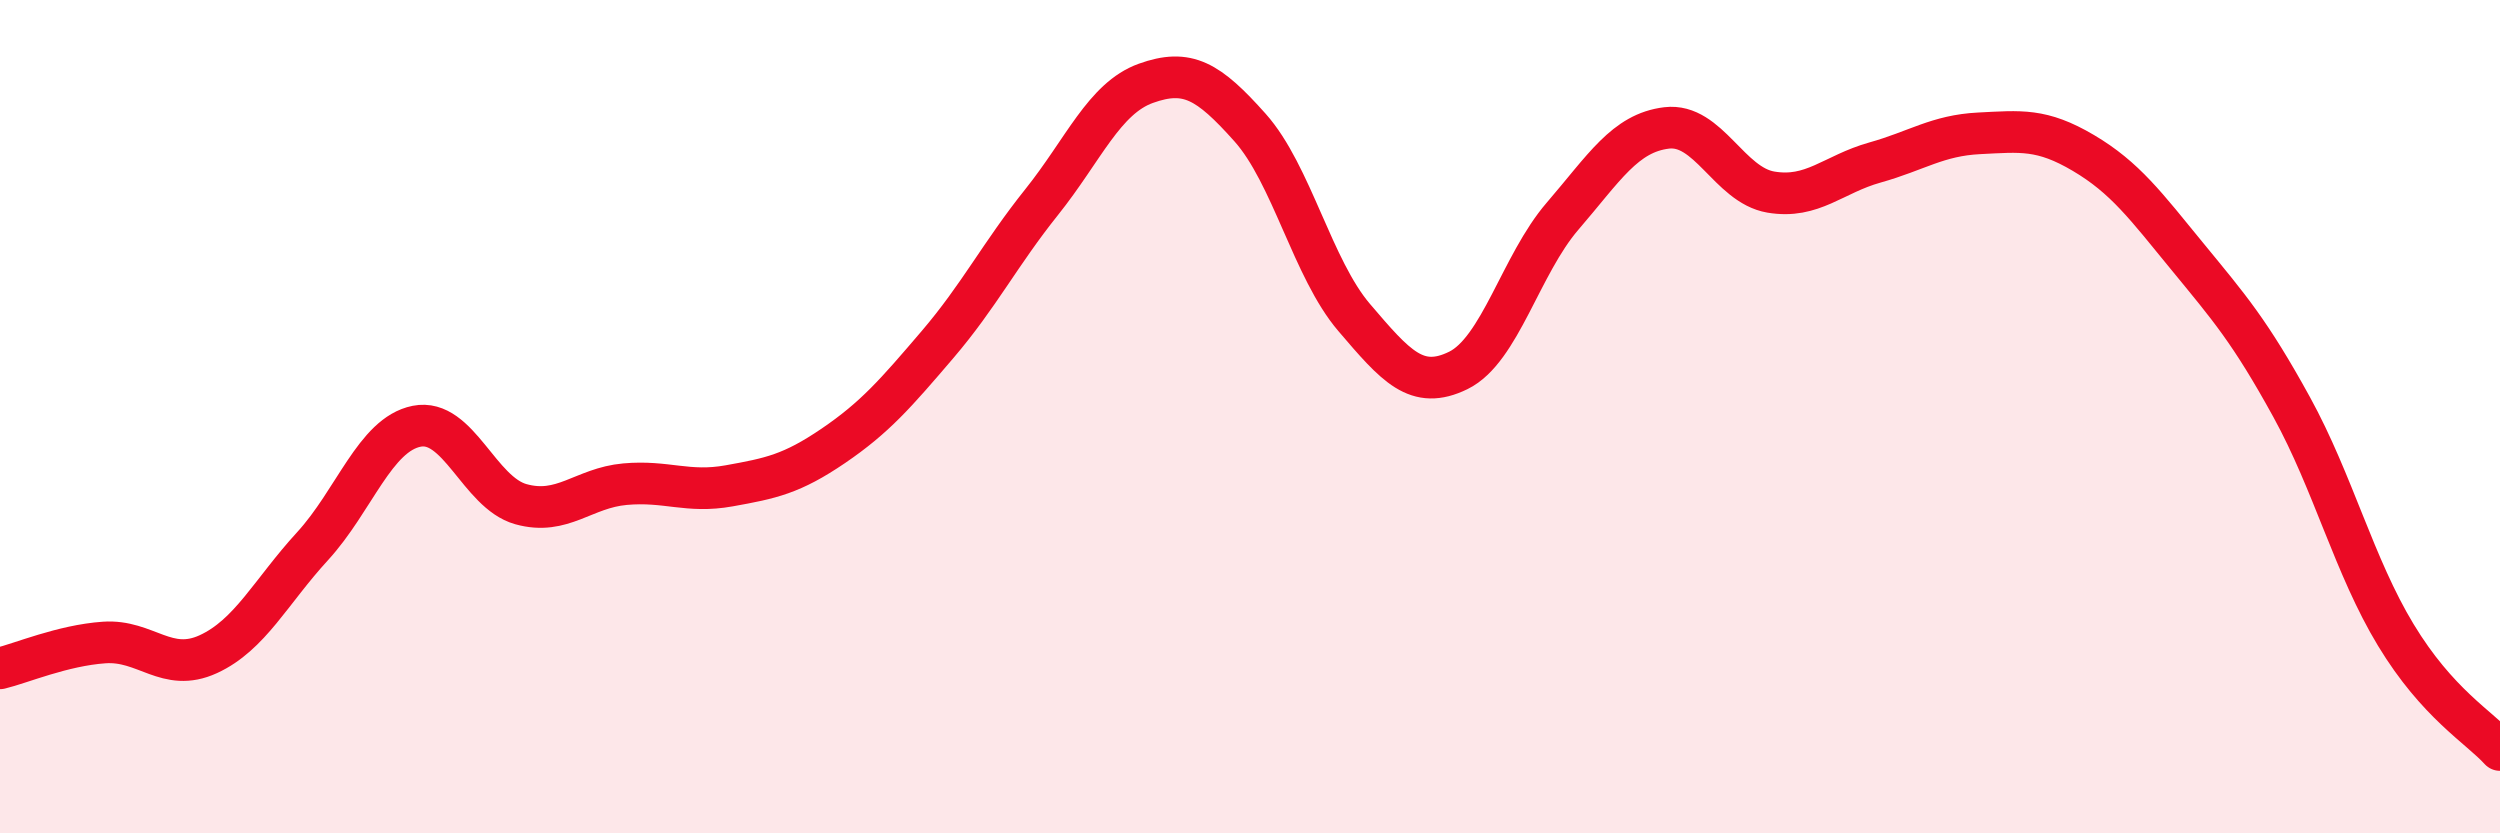
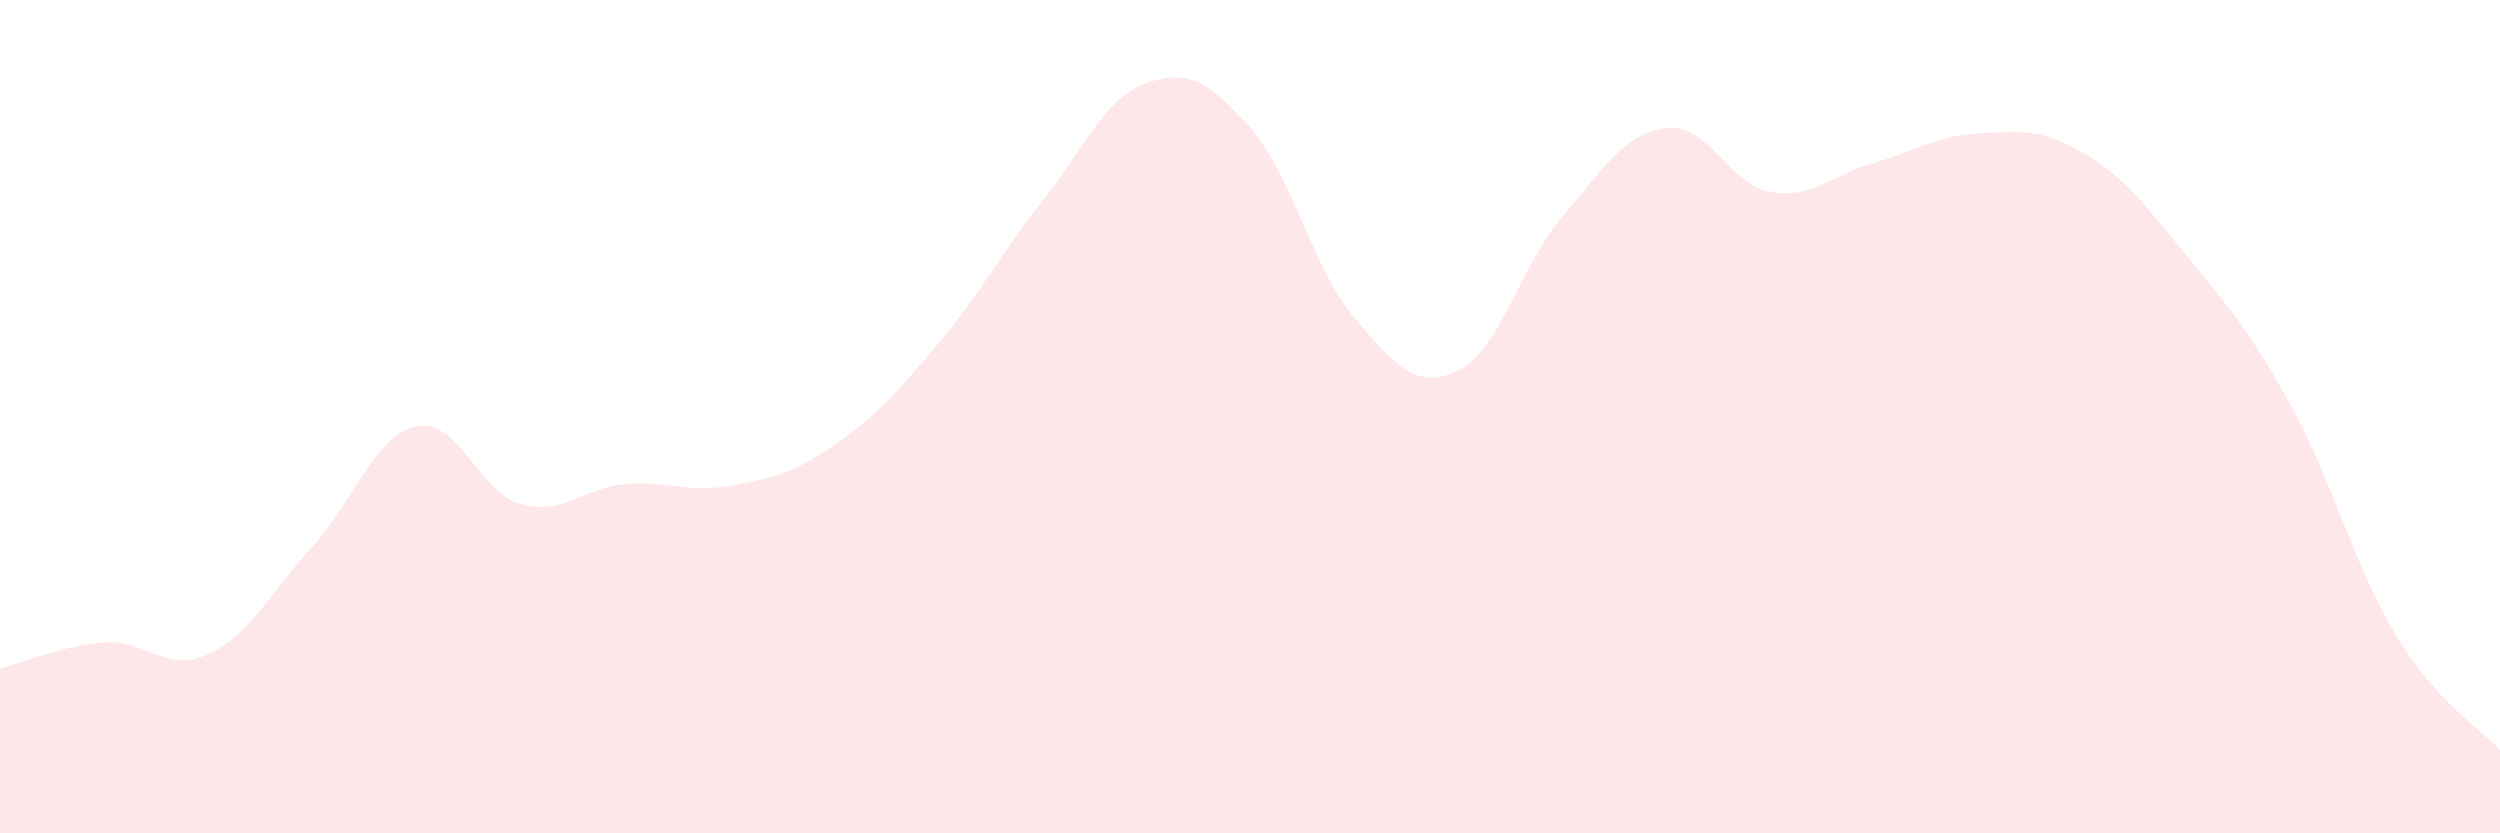
<svg xmlns="http://www.w3.org/2000/svg" width="60" height="20" viewBox="0 0 60 20">
  <path d="M 0,16.04 C 0.5,15.92 1.5,15.49 2.5,15.42 C 3.5,15.35 4,16.16 5,15.7 C 6,15.24 6.5,14.2 7.5,13.11 C 8.5,12.02 9,10.43 10,10.23 C 11,10.03 11.5,11.82 12.5,12.1 C 13.5,12.38 14,11.71 15,11.62 C 16,11.53 16.5,11.84 17.5,11.66 C 18.5,11.48 19,11.38 20,10.7 C 21,10.02 21.5,9.44 22.5,8.27 C 23.5,7.1 24,6.1 25,4.85 C 26,3.6 26.5,2.36 27.5,2 C 28.5,1.64 29,1.94 30,3.06 C 31,4.18 31.5,6.45 32.5,7.62 C 33.5,8.79 34,9.38 35,8.89 C 36,8.4 36.5,6.35 37.5,5.19 C 38.5,4.03 39,3.19 40,3.07 C 41,2.95 41.5,4.44 42.5,4.61 C 43.5,4.78 44,4.18 45,3.9 C 46,3.62 46.5,3.25 47.5,3.2 C 48.5,3.15 49,3.08 50,3.67 C 51,4.26 51.5,4.94 52.5,6.16 C 53.5,7.38 54,7.95 55,9.77 C 56,11.59 56.5,13.59 57.5,15.24 C 58.5,16.89 59.5,17.45 60,18L60 20L0 20Z" fill="#EB0A25" opacity="0.1" stroke-linecap="round" stroke-linejoin="round" />
-   <path d="M 0,16.04 C 0.5,15.92 1.5,15.49 2.5,15.42 C 3.5,15.35 4,16.16 5,15.7 C 6,15.24 6.5,14.2 7.5,13.11 C 8.5,12.02 9,10.43 10,10.23 C 11,10.03 11.5,11.82 12.5,12.1 C 13.5,12.38 14,11.71 15,11.62 C 16,11.53 16.5,11.84 17.5,11.66 C 18.5,11.48 19,11.38 20,10.7 C 21,10.02 21.5,9.44 22.5,8.27 C 23.5,7.1 24,6.1 25,4.85 C 26,3.6 26.5,2.36 27.5,2 C 28.5,1.64 29,1.94 30,3.06 C 31,4.18 31.5,6.45 32.5,7.62 C 33.5,8.79 34,9.38 35,8.89 C 36,8.4 36.5,6.35 37.5,5.19 C 38.5,4.03 39,3.19 40,3.07 C 41,2.95 41.5,4.44 42.5,4.61 C 43.5,4.78 44,4.18 45,3.9 C 46,3.62 46.5,3.25 47.5,3.2 C 48.5,3.15 49,3.08 50,3.67 C 51,4.26 51.5,4.94 52.5,6.16 C 53.5,7.38 54,7.95 55,9.77 C 56,11.59 56.5,13.59 57.5,15.24 C 58.5,16.89 59.5,17.45 60,18" stroke="#EB0A25" stroke-width="1" fill="none" stroke-linecap="round" stroke-linejoin="round" />
</svg>